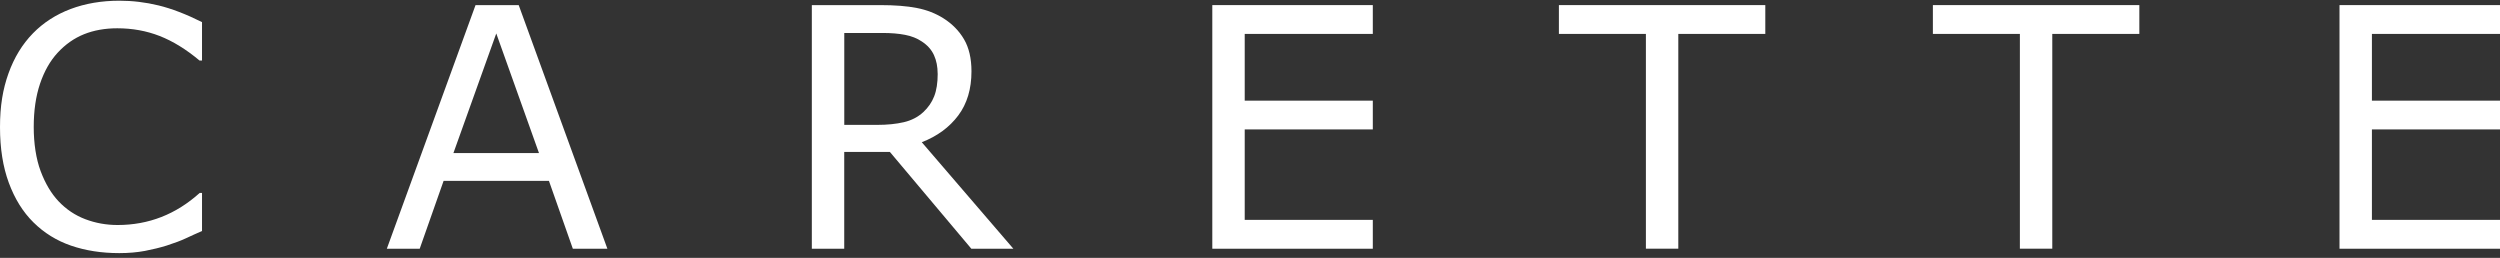
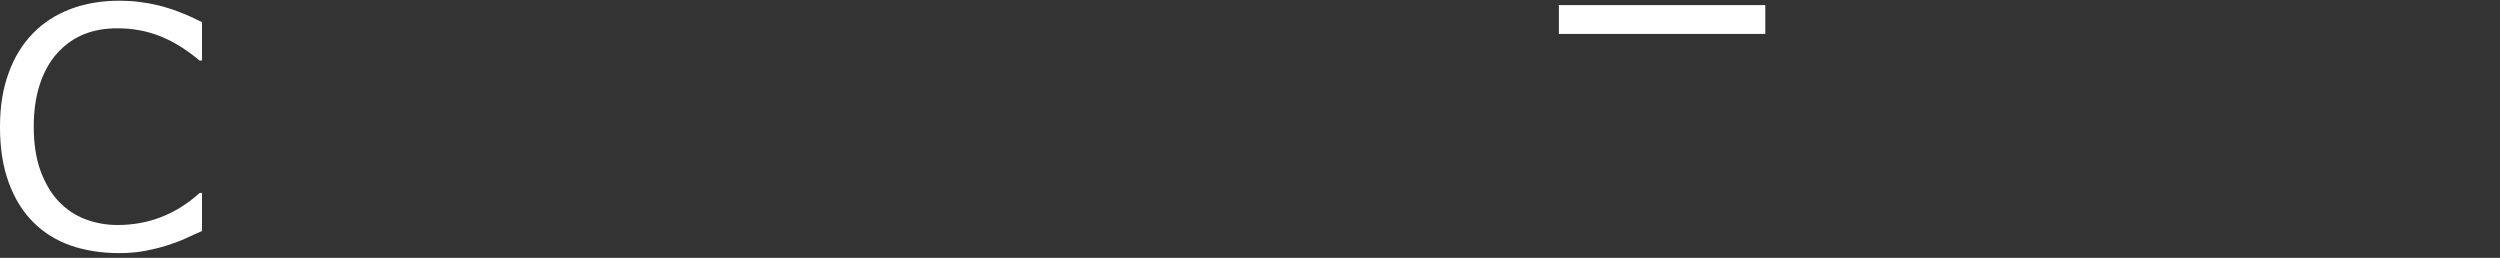
<svg xmlns="http://www.w3.org/2000/svg" id="_レイヤー_1" data-name="レイヤー 1" viewBox="0 0 529.3 54.59">
  <rect x="0" y="0" width="529.3" height="54.59" fill="#333333" stroke="none" />
  <defs>
    <style>
      .cls-1 {
        fill: #fff;
      }
    </style>
  </defs>
  <path class="cls-1" d="m42.77,48.91c-1.27.55-2.42,1.08-3.45,1.56-1.03.48-2.37.99-4.03,1.52-1.41.44-2.94.81-4.59,1.13-1.65.31-3.47.47-5.45.47-3.74,0-7.14-.53-10.2-1.58-3.06-1.05-5.72-2.7-7.98-4.94-2.22-2.19-3.95-4.98-5.2-8.36C.62,35.33,0,31.4,0,26.92s.6-8.05,1.8-11.39c1.2-3.35,2.93-6.18,5.19-8.49,2.19-2.24,4.84-3.95,7.95-5.13C18.05.74,21.5.15,25.28.15c2.77,0,5.54.33,8.29,1,2.76.67,5.83,1.85,9.2,3.53v8.14h-.52c-2.84-2.38-5.66-4.11-8.45-5.2-2.79-1.09-5.78-1.63-8.97-1.63-2.61,0-4.96.42-7.05,1.26-2.09.84-3.95,2.15-5.59,3.93-1.59,1.73-2.83,3.92-3.72,6.56-.89,2.65-1.33,5.7-1.33,9.16s.49,6.74,1.47,9.35c.98,2.61,2.24,4.73,3.79,6.37,1.62,1.71,3.5,2.97,5.66,3.79,2.16.82,4.44,1.23,6.84,1.23,3.3,0,6.39-.57,9.28-1.7,2.89-1.13,5.59-2.83,8.1-5.09h.49v8.03Z" />
-   <path class="cls-1" d="m128.59,52.66h-7.31l-5.06-14.37h-22.3l-5.06,14.37h-6.96L100.68,1.08h9.14l18.77,51.57Zm-14.48-20.26l-9.04-25.32-9.07,25.32h18.11Z" />
-   <path class="cls-1" d="m214.55,52.66h-8.9l-17.25-20.5h-9.66v20.5h-6.86V1.08h14.44c3.12,0,5.71.2,7.79.61,2.08.4,3.95,1.13,5.61,2.17,1.87,1.18,3.33,2.66,4.38,4.45,1.05,1.79,1.58,4.06,1.58,6.81,0,3.72-.93,6.83-2.8,9.33-1.87,2.5-4.45,4.39-7.72,5.66l19.39,22.55Zm-16.03-37.06c0-1.48-.26-2.79-.78-3.93-.52-1.14-1.38-2.11-2.58-2.89-.99-.67-2.17-1.14-3.53-1.4-1.36-.27-2.97-.4-4.81-.4h-8.07v19.46h6.93c2.17,0,4.06-.19,5.68-.57,1.62-.38,2.99-1.09,4.12-2.13,1.04-.97,1.81-2.08,2.3-3.34.5-1.26.75-2.86.75-4.8Z" />
-   <path class="cls-1" d="m290.65,52.66h-33.98V1.08h33.98v6.1h-27.12v14.13h27.12v6.09h-27.12v19.15h27.12v6.1Z" />
-   <path class="cls-1" d="m373.76,7.18h-18.43v45.47h-6.86V7.18h-18.42V1.08h43.7v6.1Z" />
-   <path class="cls-1" d="m452.94,7.18h-18.43v45.47h-6.86V7.18h-18.42V1.08h43.71v6.1Z" />
-   <path class="cls-1" d="m529.3,52.66h-33.98V1.08h33.98v6.1h-27.12v14.13h27.12v6.09h-27.12v19.15h27.12v6.1Z" />
+   <path class="cls-1" d="m373.76,7.18h-18.43h-6.86V7.18h-18.42V1.08h43.7v6.1Z" />
</svg>